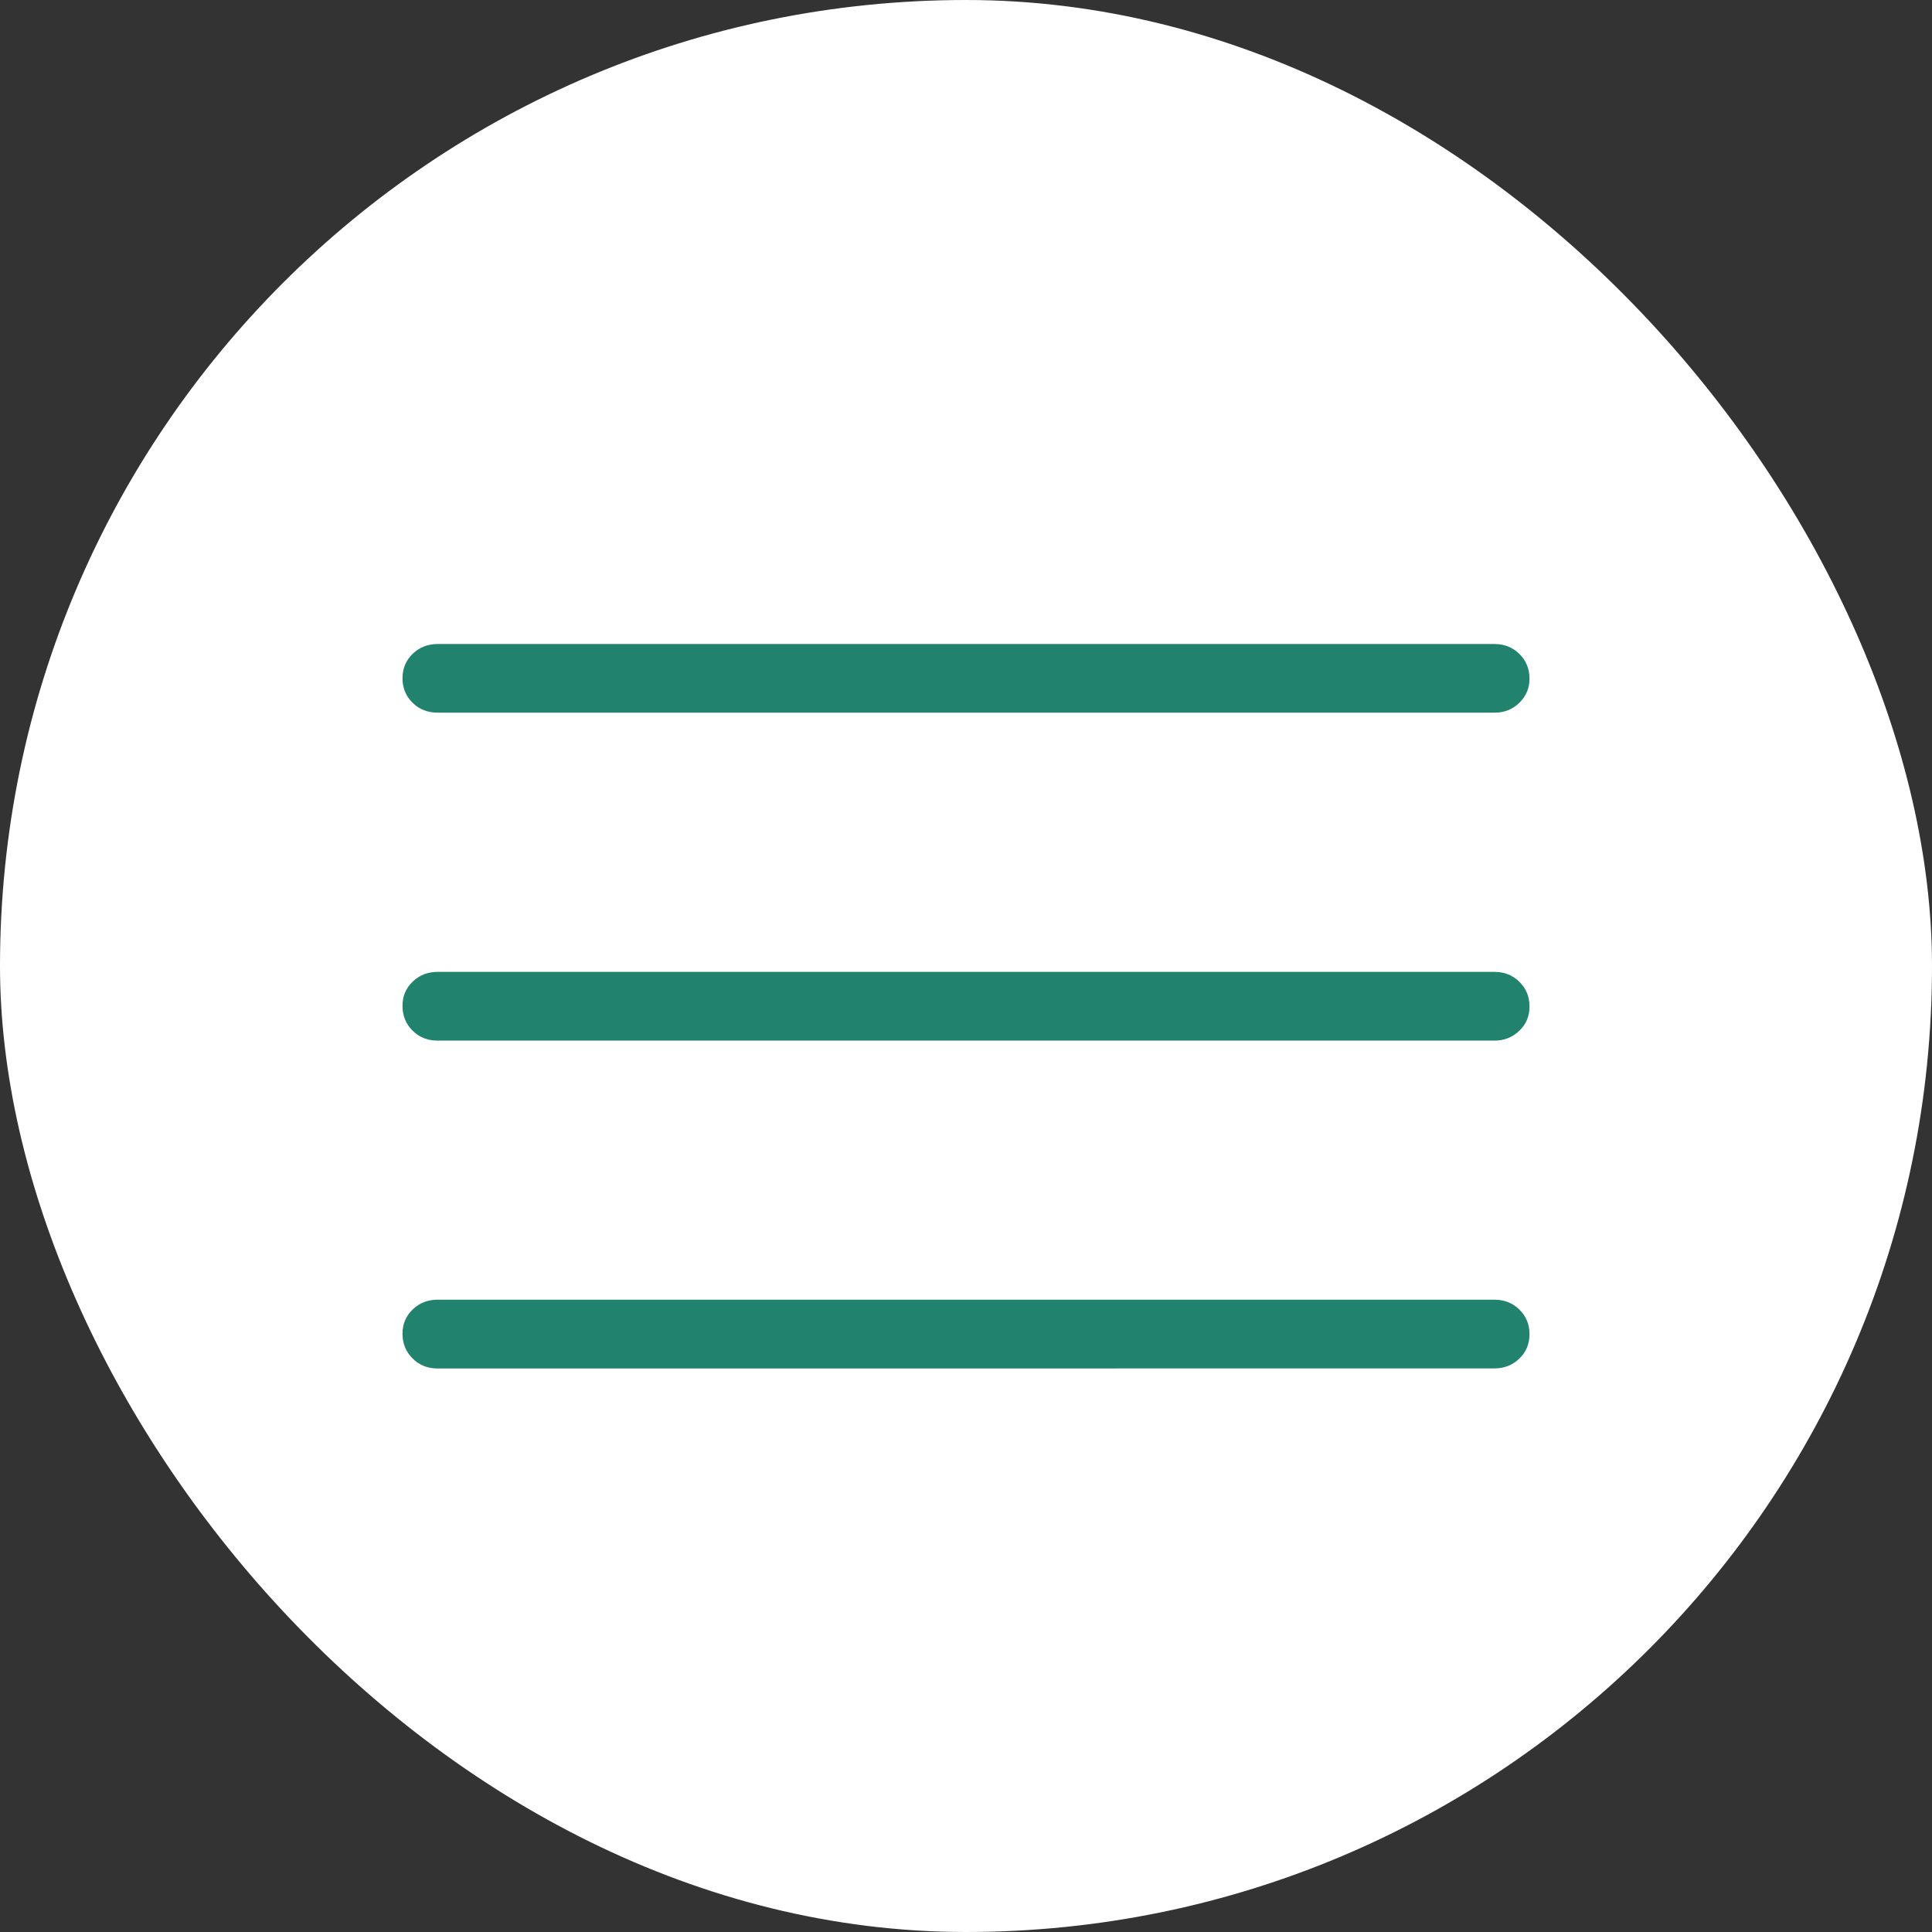
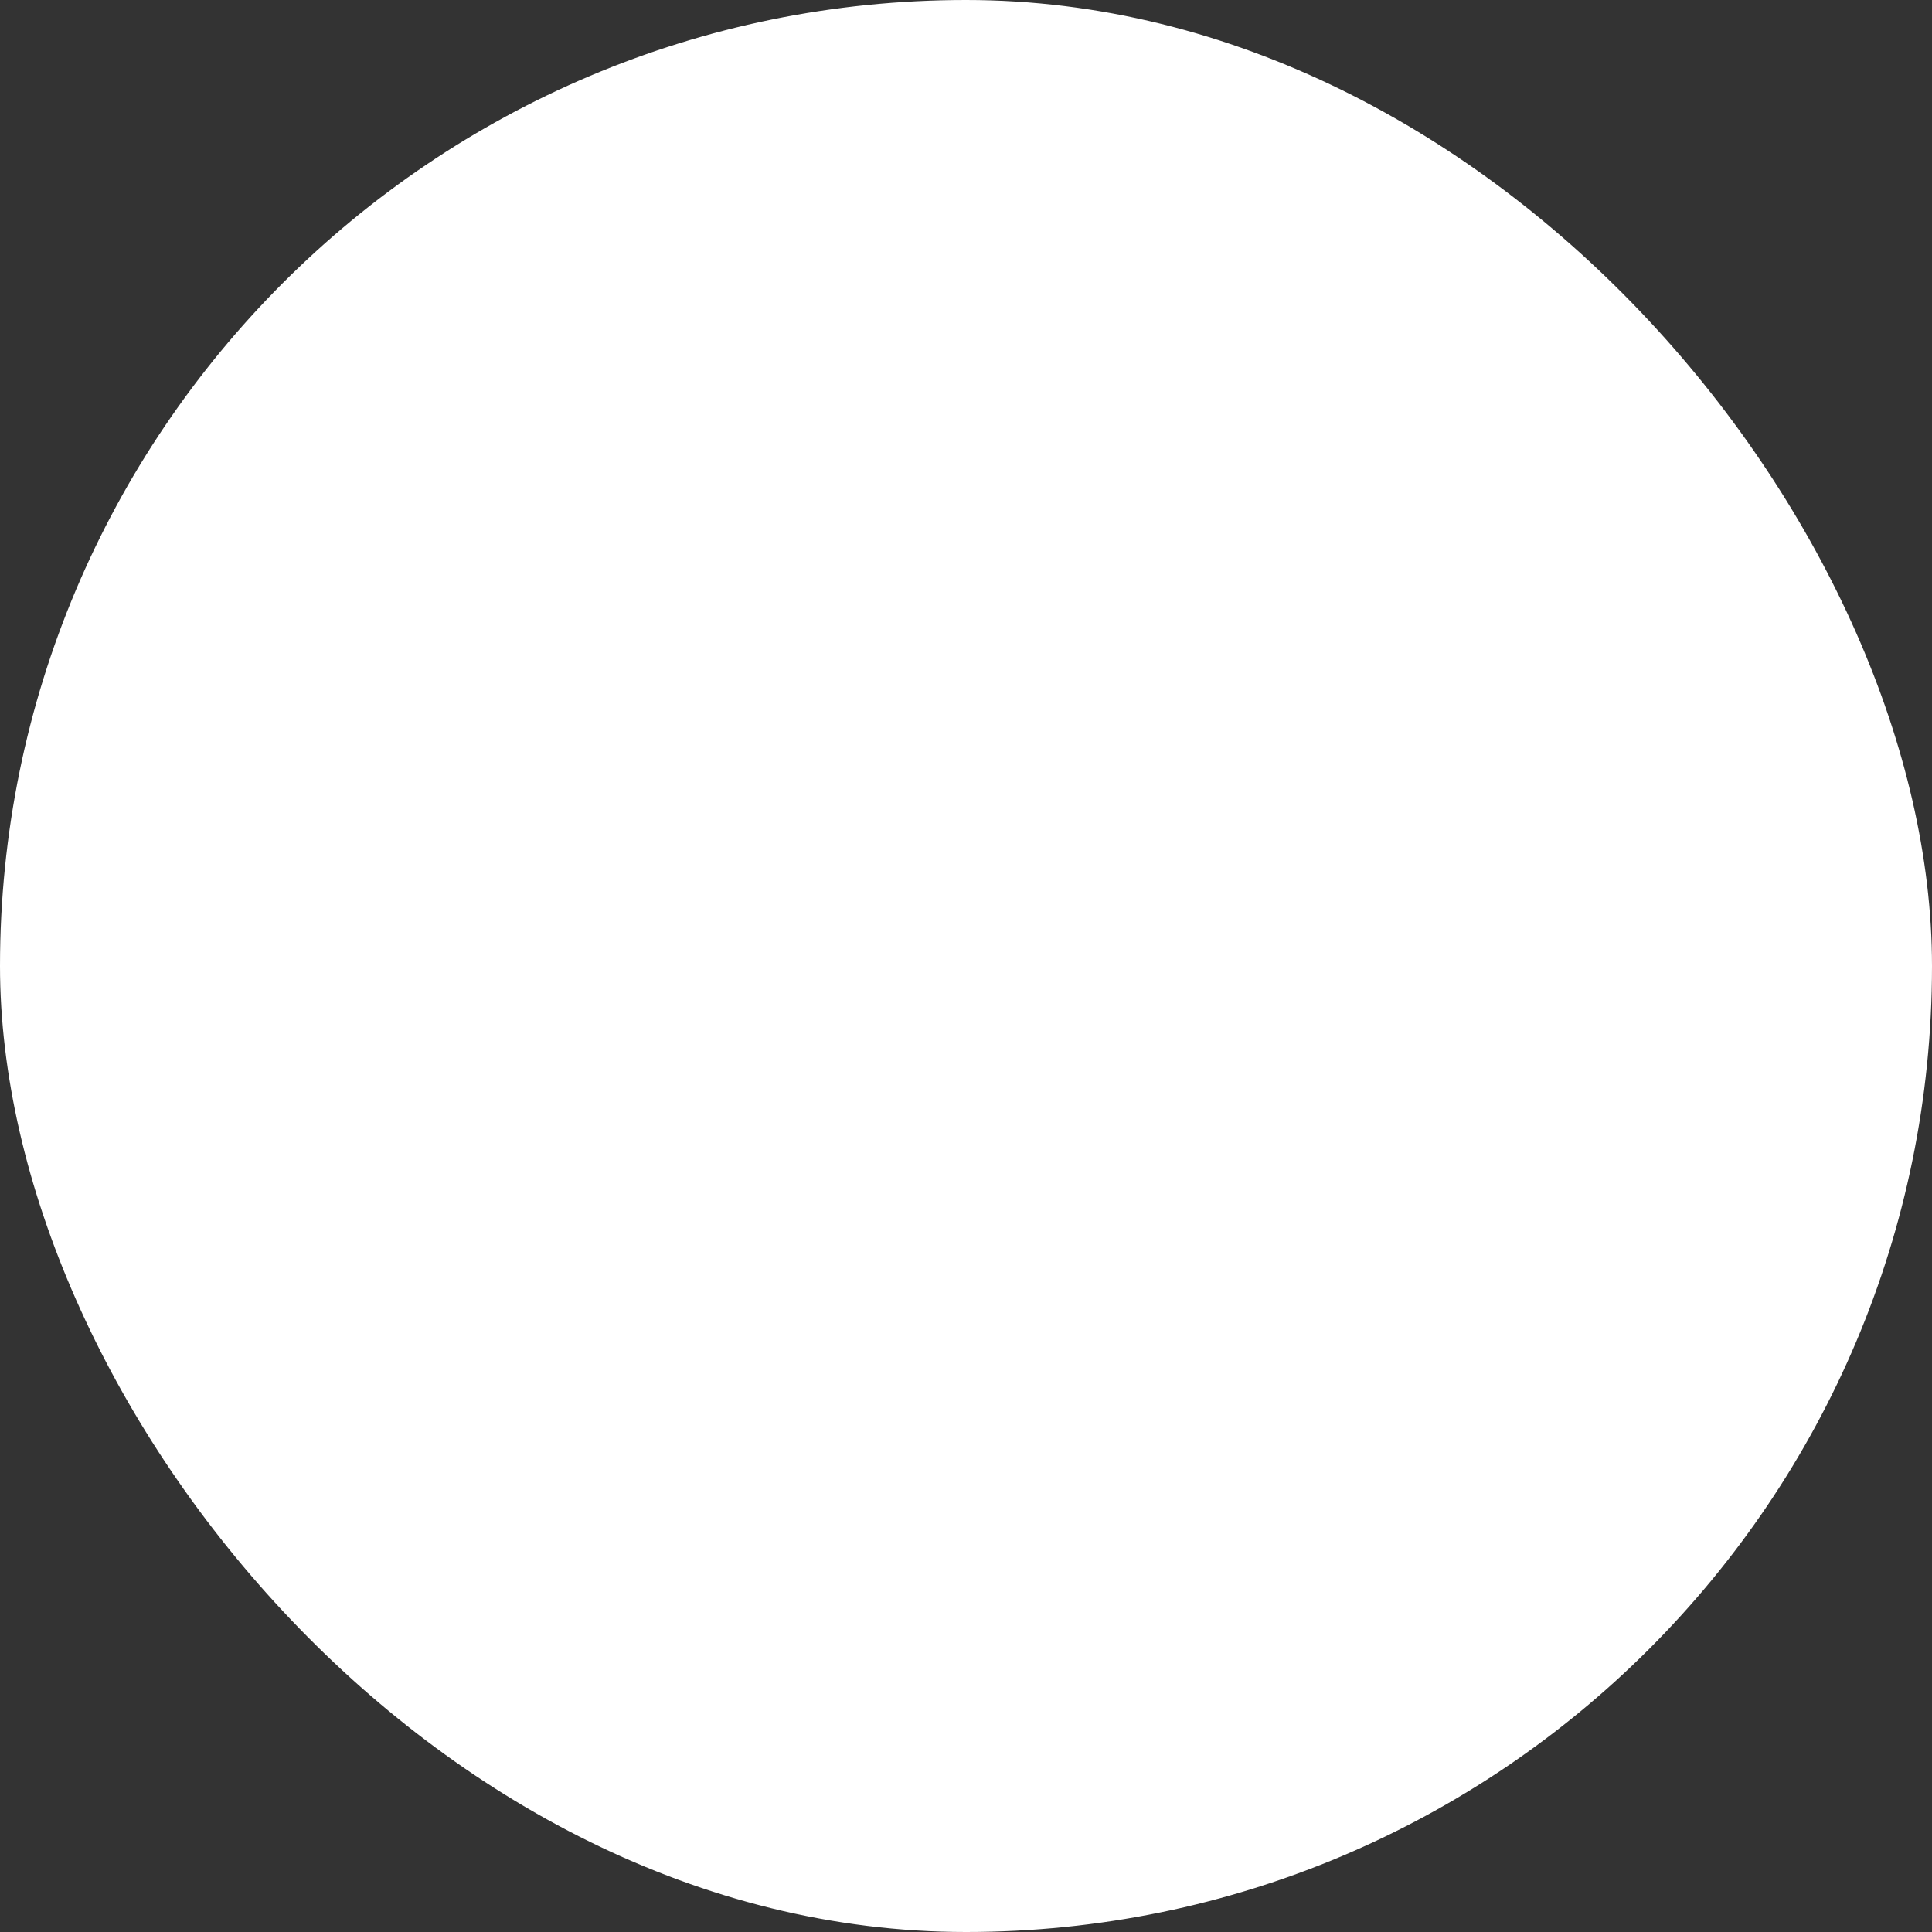
<svg xmlns="http://www.w3.org/2000/svg" width="24" height="24" viewBox="0 0 24 24" fill="none">
  <rect x="0" y="0" width="24" height="24" fill="#333333" stroke="none" />
  <rect width="24" height="24" rx="12" fill="white" />
-   <path d="M5.438 17C5.313 17 5.209 16.959 5.126 16.876C5.043 16.794 5.001 16.692 5 16.571C4.999 16.451 5.041 16.349 5.126 16.267C5.211 16.185 5.314 16.145 5.438 16.145H18.562C18.687 16.145 18.791 16.186 18.874 16.268C18.958 16.35 19 16.452 19 16.573C19 16.694 18.958 16.796 18.874 16.877C18.79 16.958 18.686 16.999 18.562 16.999L5.438 17ZM5.438 12.927C5.313 12.927 5.209 12.886 5.126 12.804C5.043 12.722 5.001 12.62 5 12.499C4.999 12.377 5.041 12.276 5.126 12.195C5.211 12.113 5.314 12.073 5.438 12.073H18.562C18.687 12.073 18.791 12.114 18.874 12.196C18.957 12.277 18.999 12.379 19 12.5C19.001 12.622 18.959 12.723 18.874 12.804C18.789 12.886 18.686 12.927 18.562 12.927H5.438ZM5.438 8.853C5.313 8.853 5.209 8.812 5.126 8.731C5.042 8.649 5 8.547 5 8.426C5 8.305 5.042 8.204 5.126 8.122C5.21 8.041 5.314 8 5.438 8H18.562C18.687 8 18.791 8.041 18.874 8.123C18.957 8.205 18.999 8.306 19 8.426C19.001 8.546 18.959 8.648 18.874 8.73C18.789 8.813 18.686 8.854 18.562 8.853H5.438Z" fill="#21836D" />
</svg>